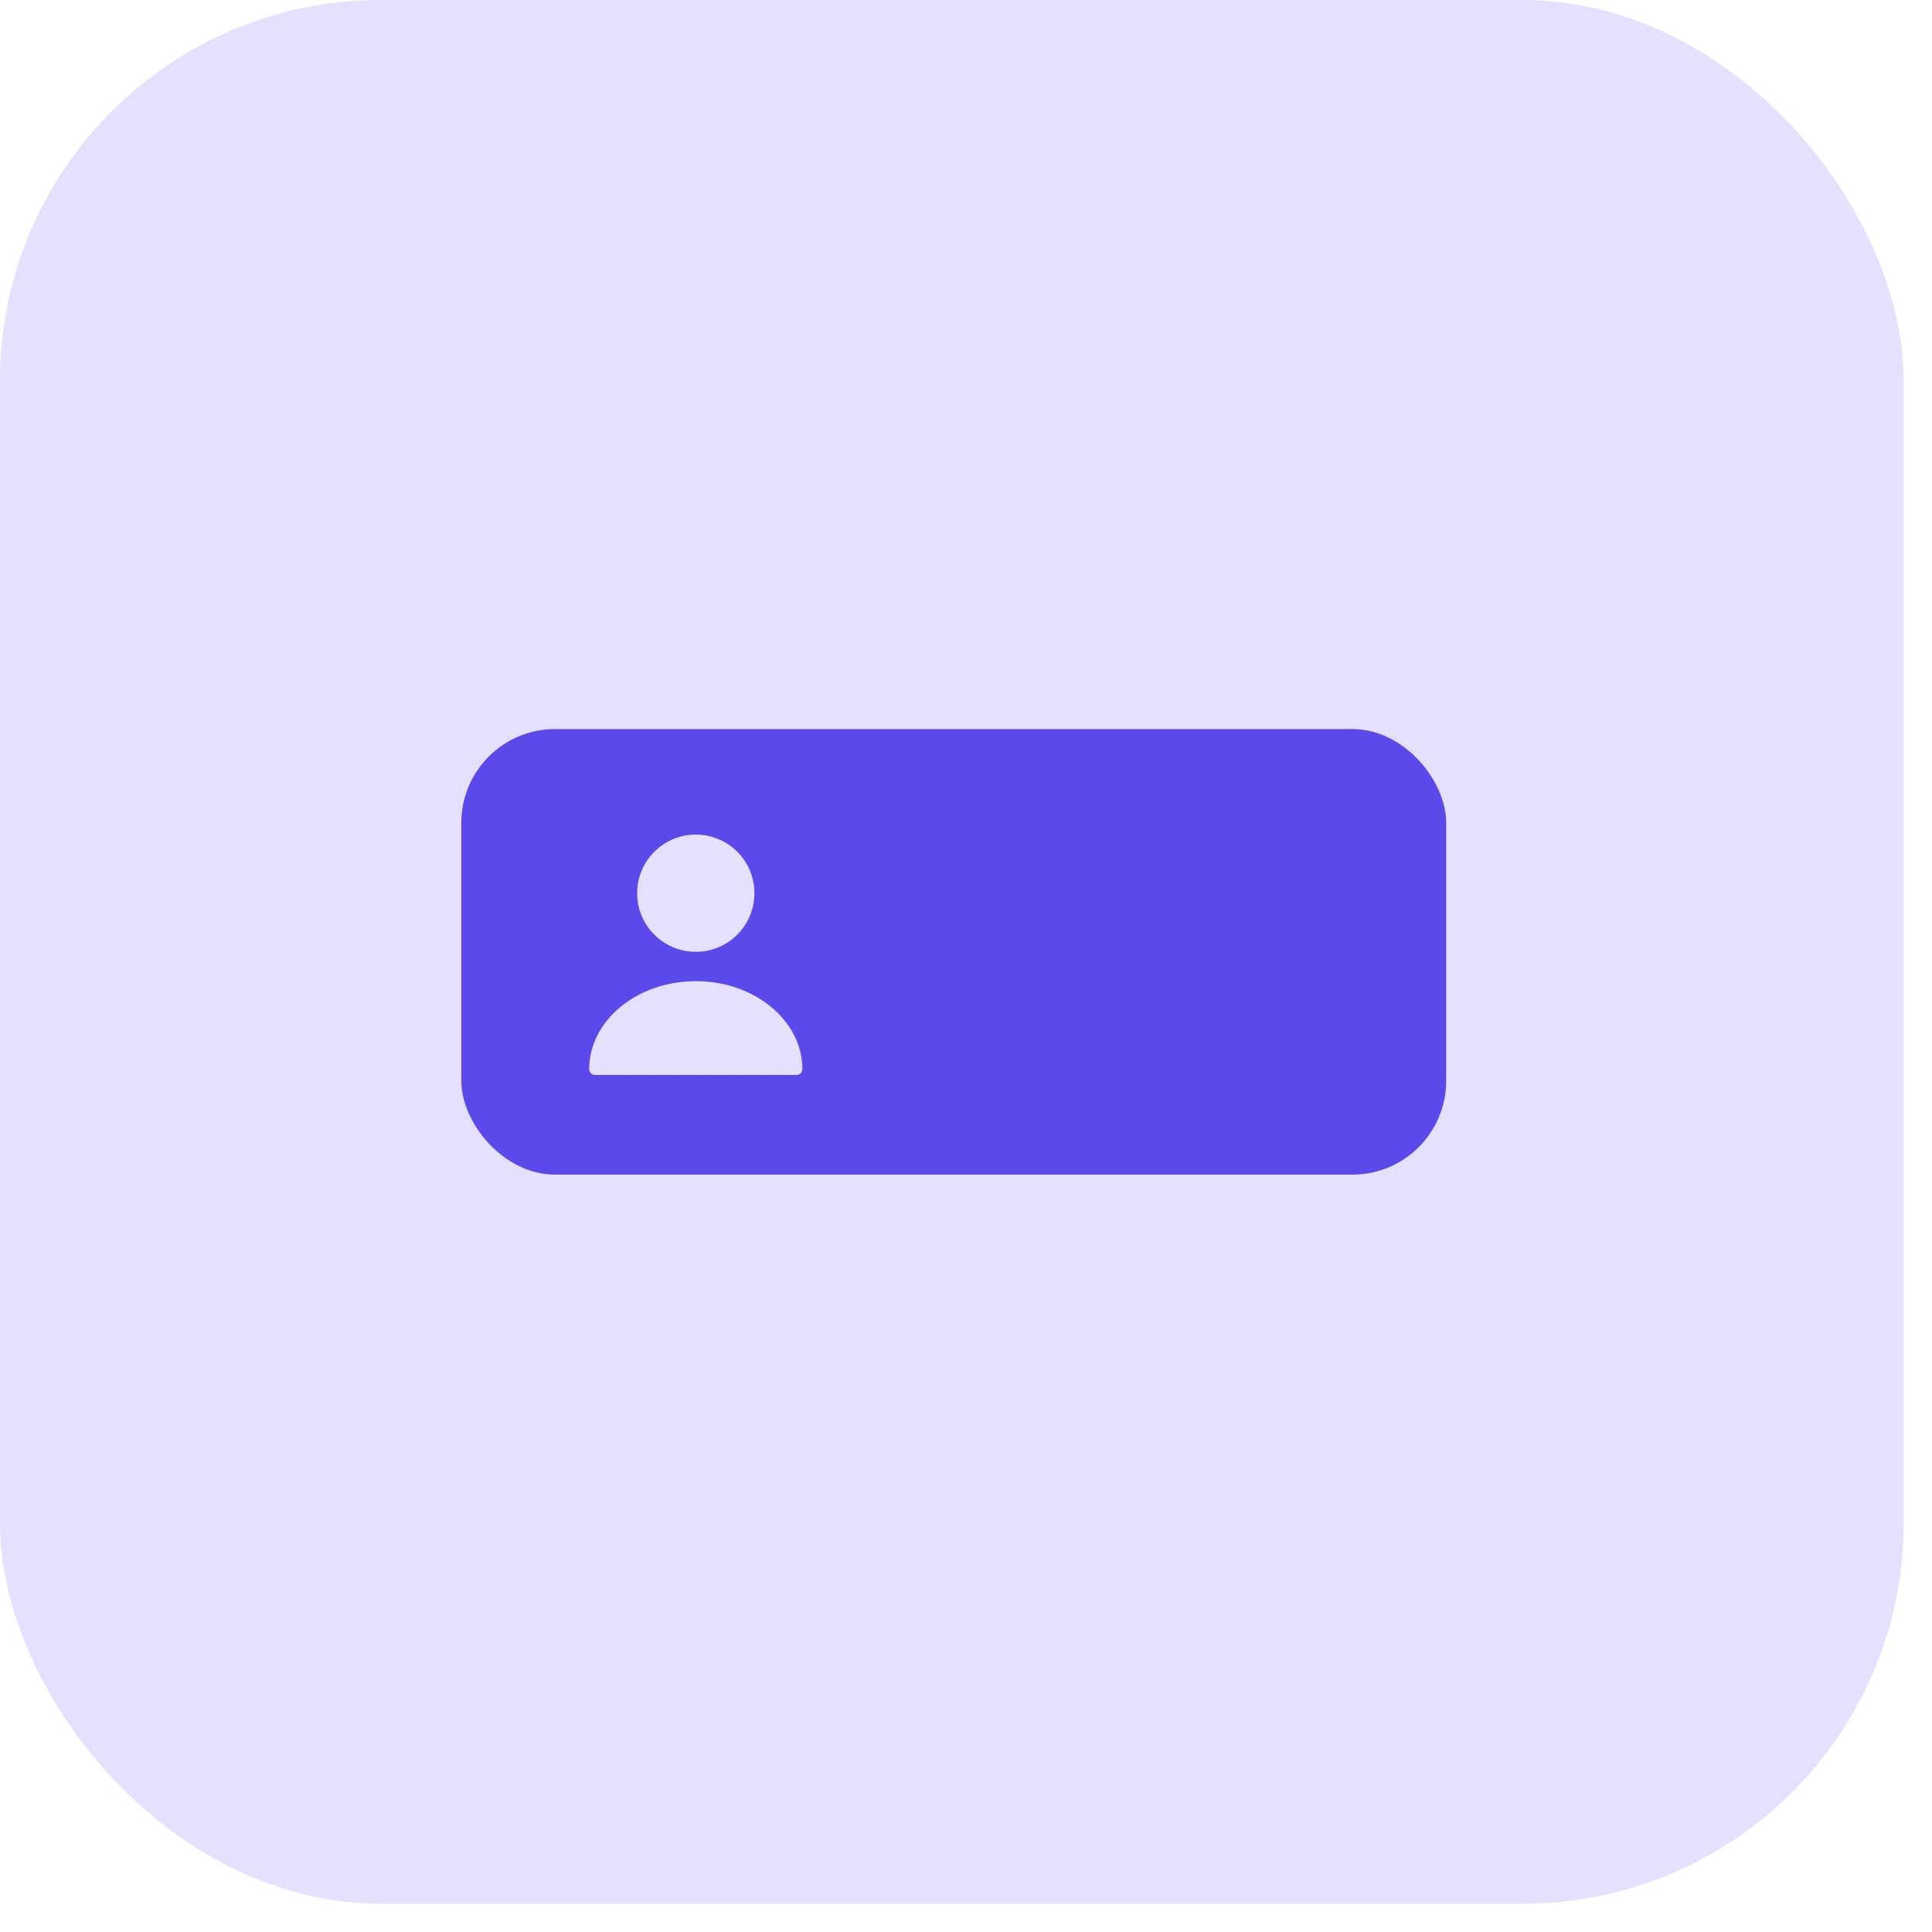
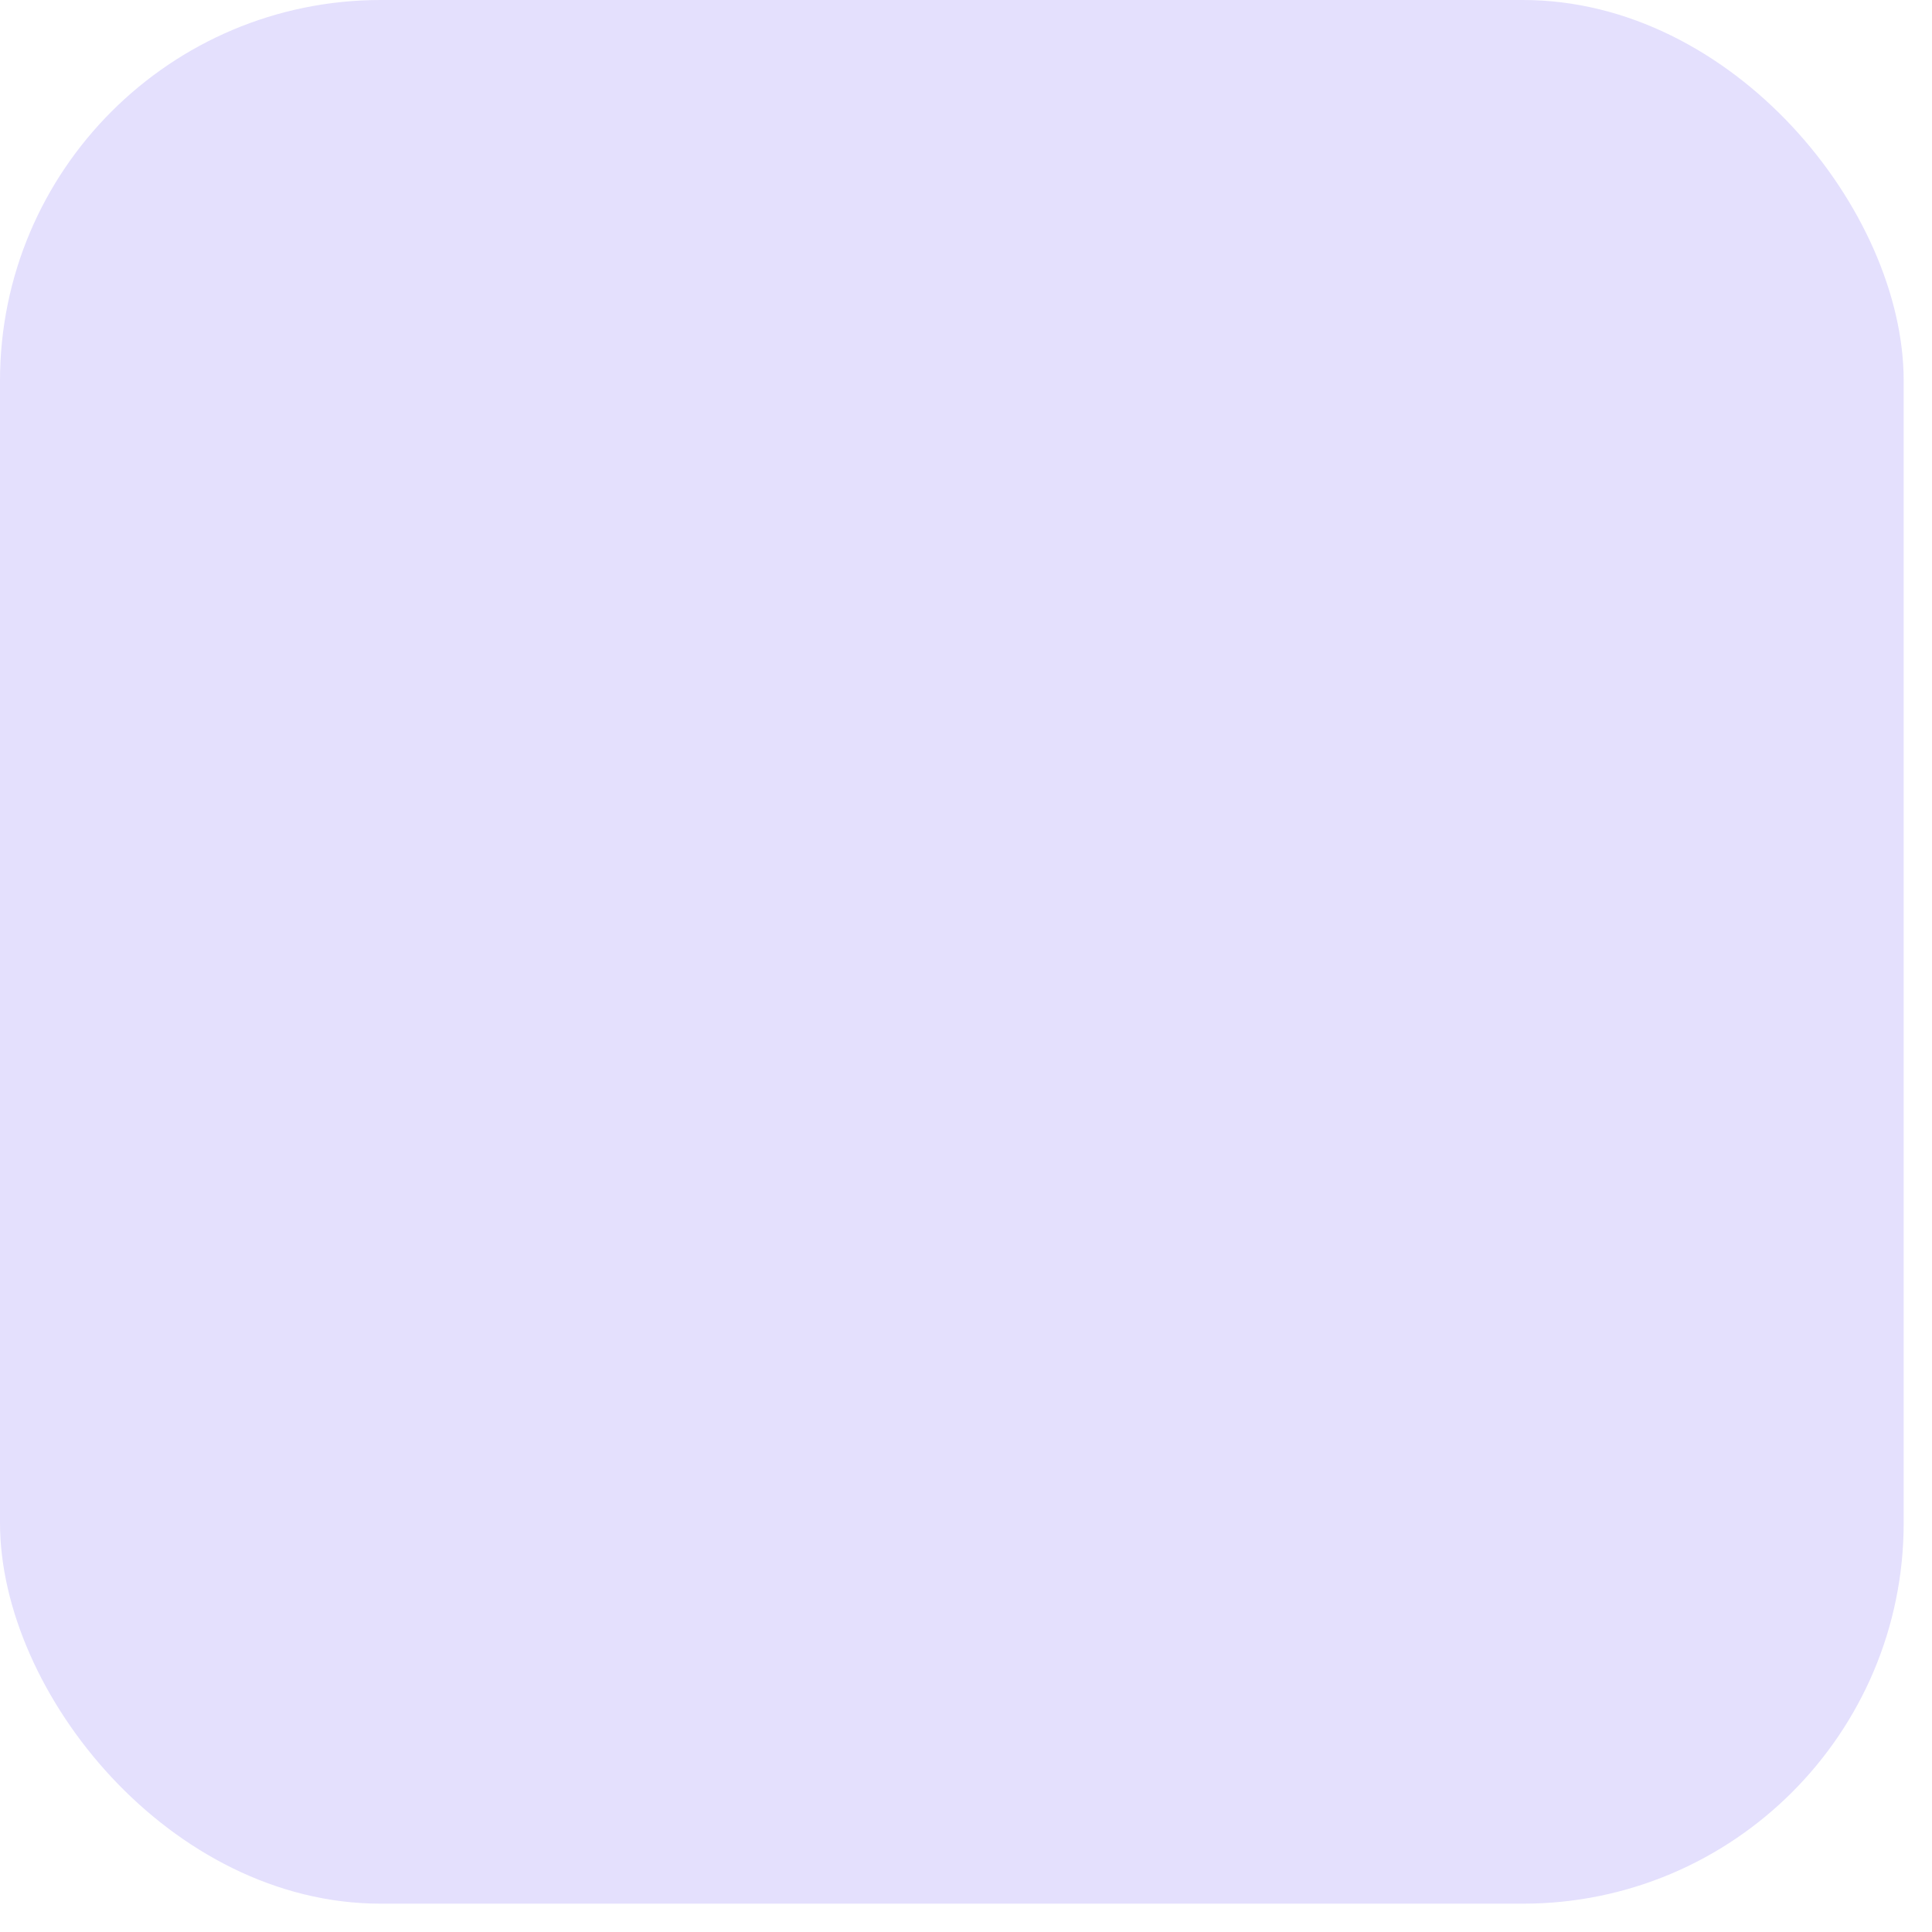
<svg xmlns="http://www.w3.org/2000/svg" width="53" height="53" viewBox="0 0 53 53" fill="none">
  <rect width="52.223" height="52.223" rx="10.445" fill="#E4E0FD" />
-   <rect x="12.655" y="20" width="27.018" height="12.223" rx="2.573" fill="#5B49E9" />
-   <path d="M19.088 26.111C19.976 26.111 20.696 25.391 20.696 24.503C20.696 23.615 19.976 22.895 19.088 22.895C18.199 22.895 17.479 23.615 17.479 24.503C17.479 25.391 18.199 26.111 19.088 26.111Z" fill="#E4E0FD" />
-   <path d="M19.088 26.916C17.476 26.916 16.164 27.996 16.164 29.328C16.164 29.418 16.235 29.489 16.325 29.489H21.851C21.941 29.489 22.011 29.418 22.011 29.328C22.011 27.996 20.699 26.916 19.088 26.916Z" fill="#E4E0FD" />
</svg>